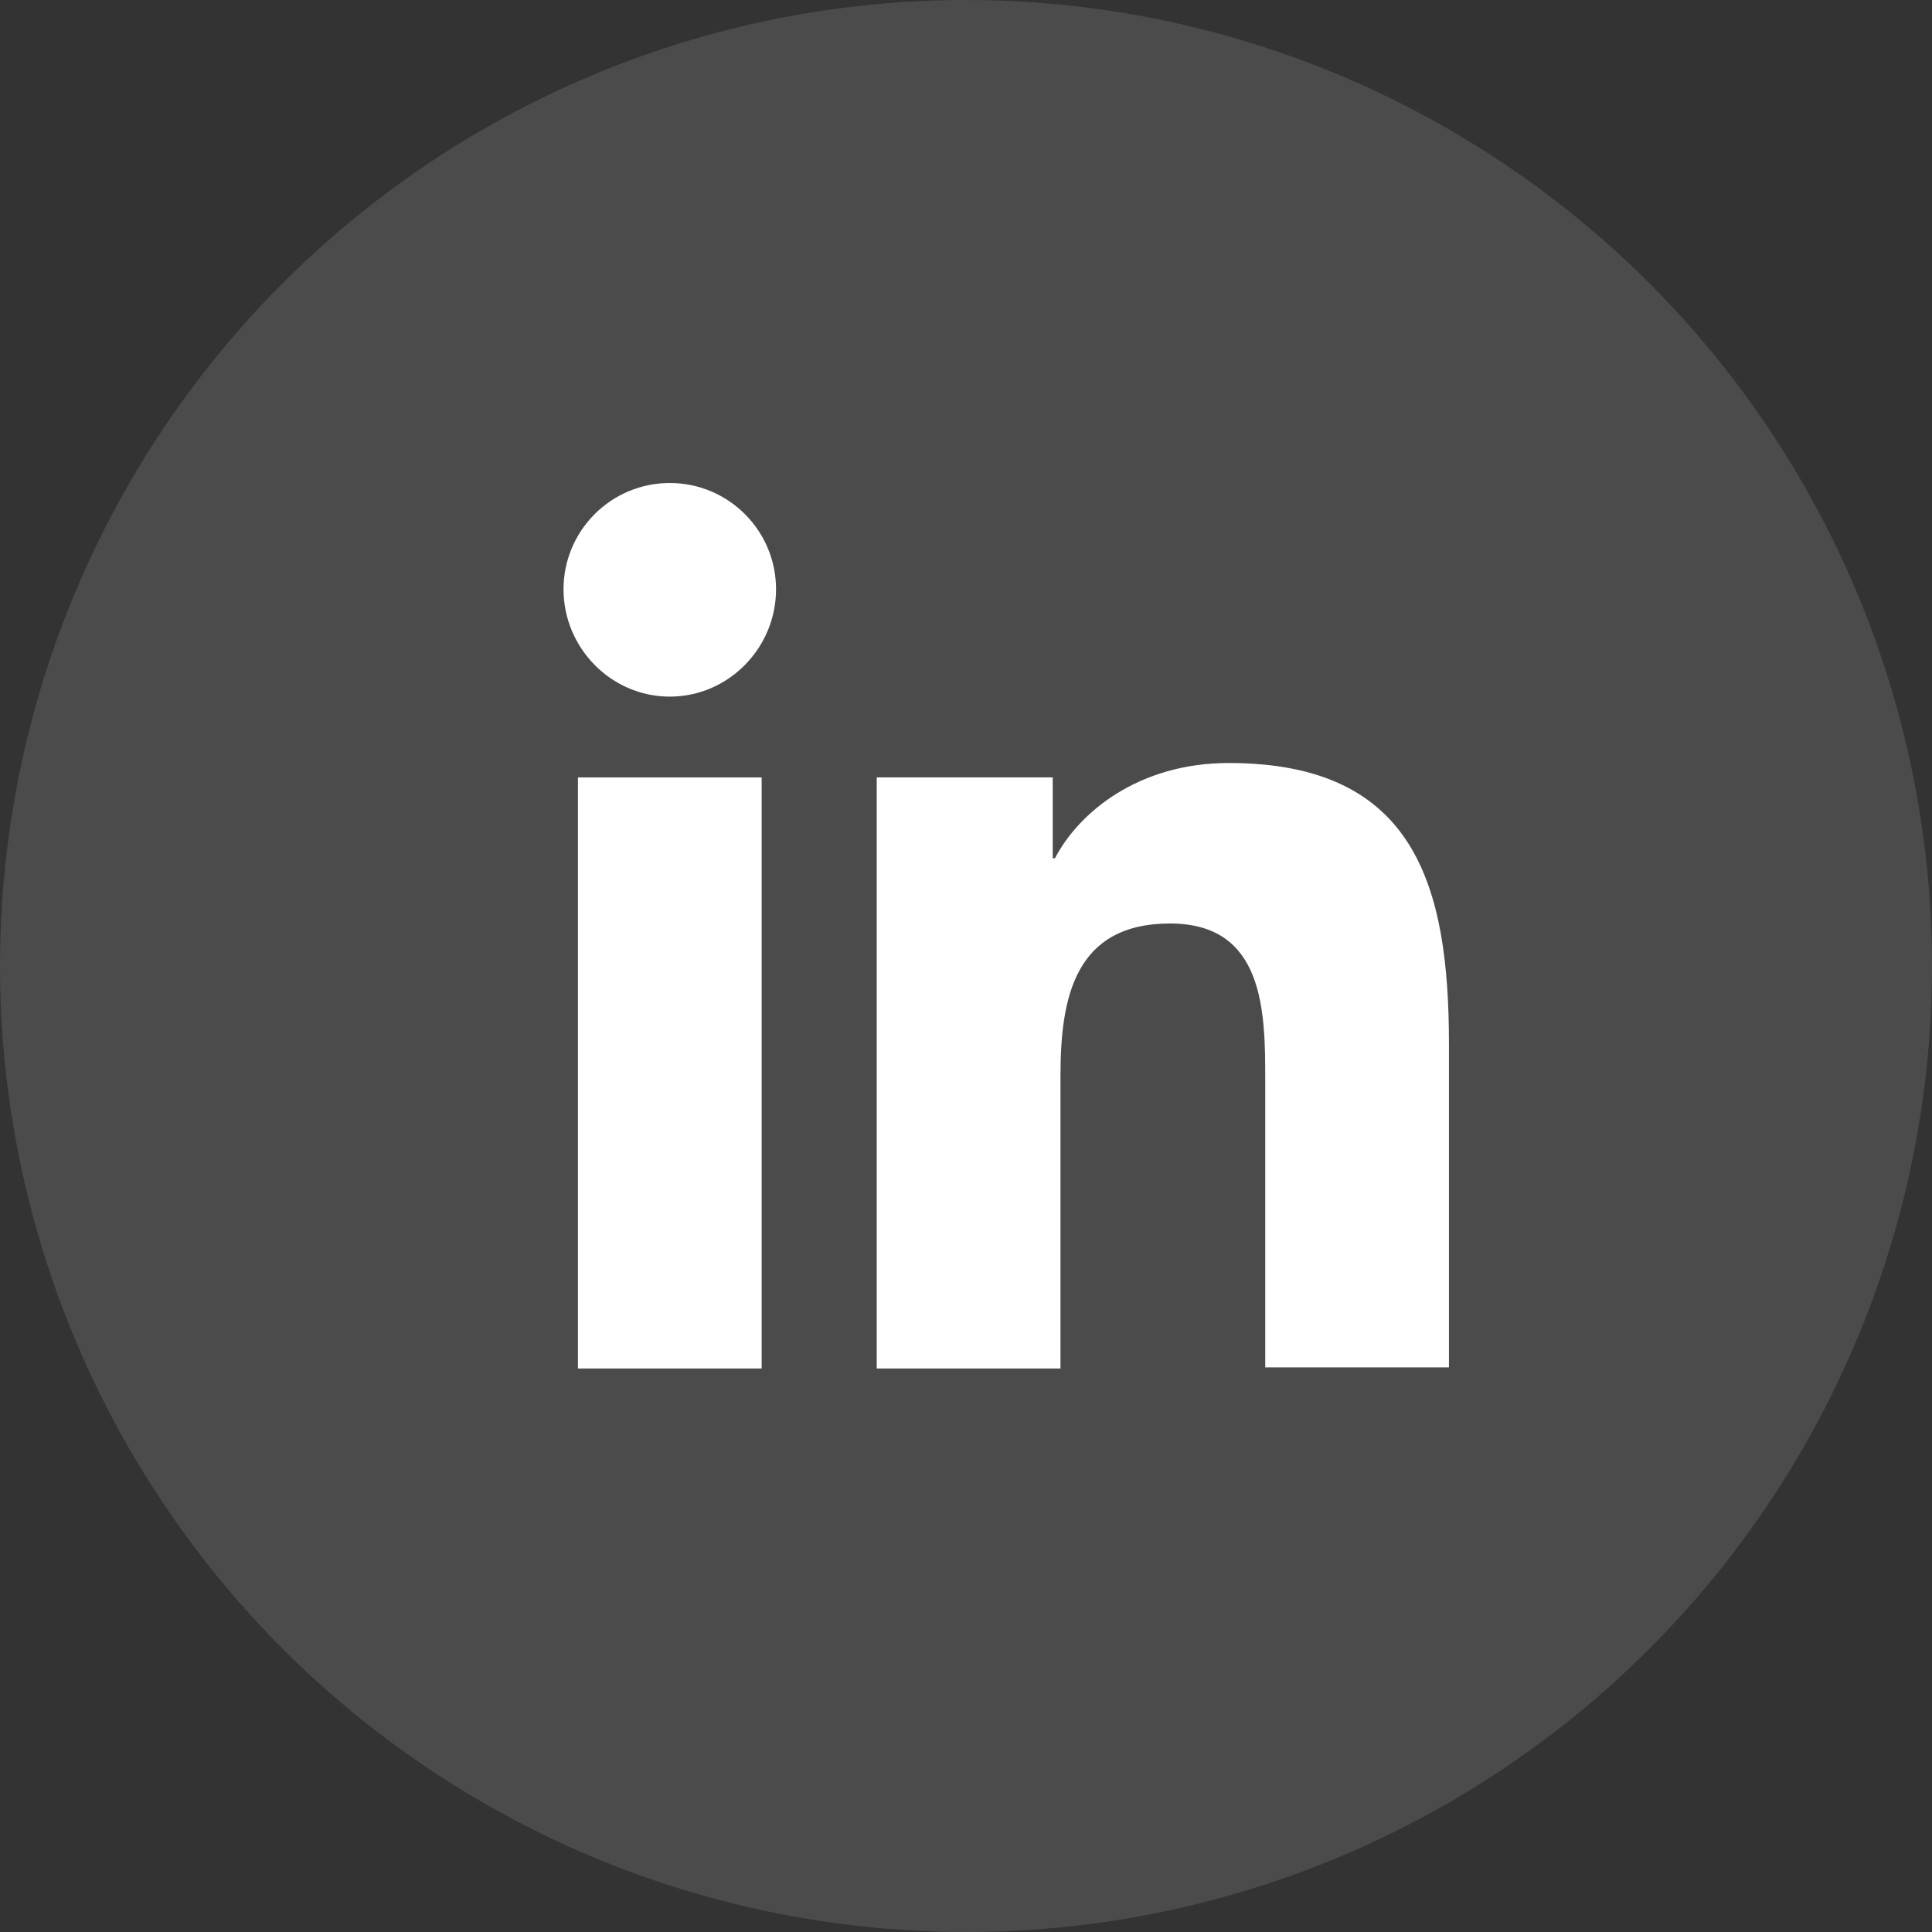
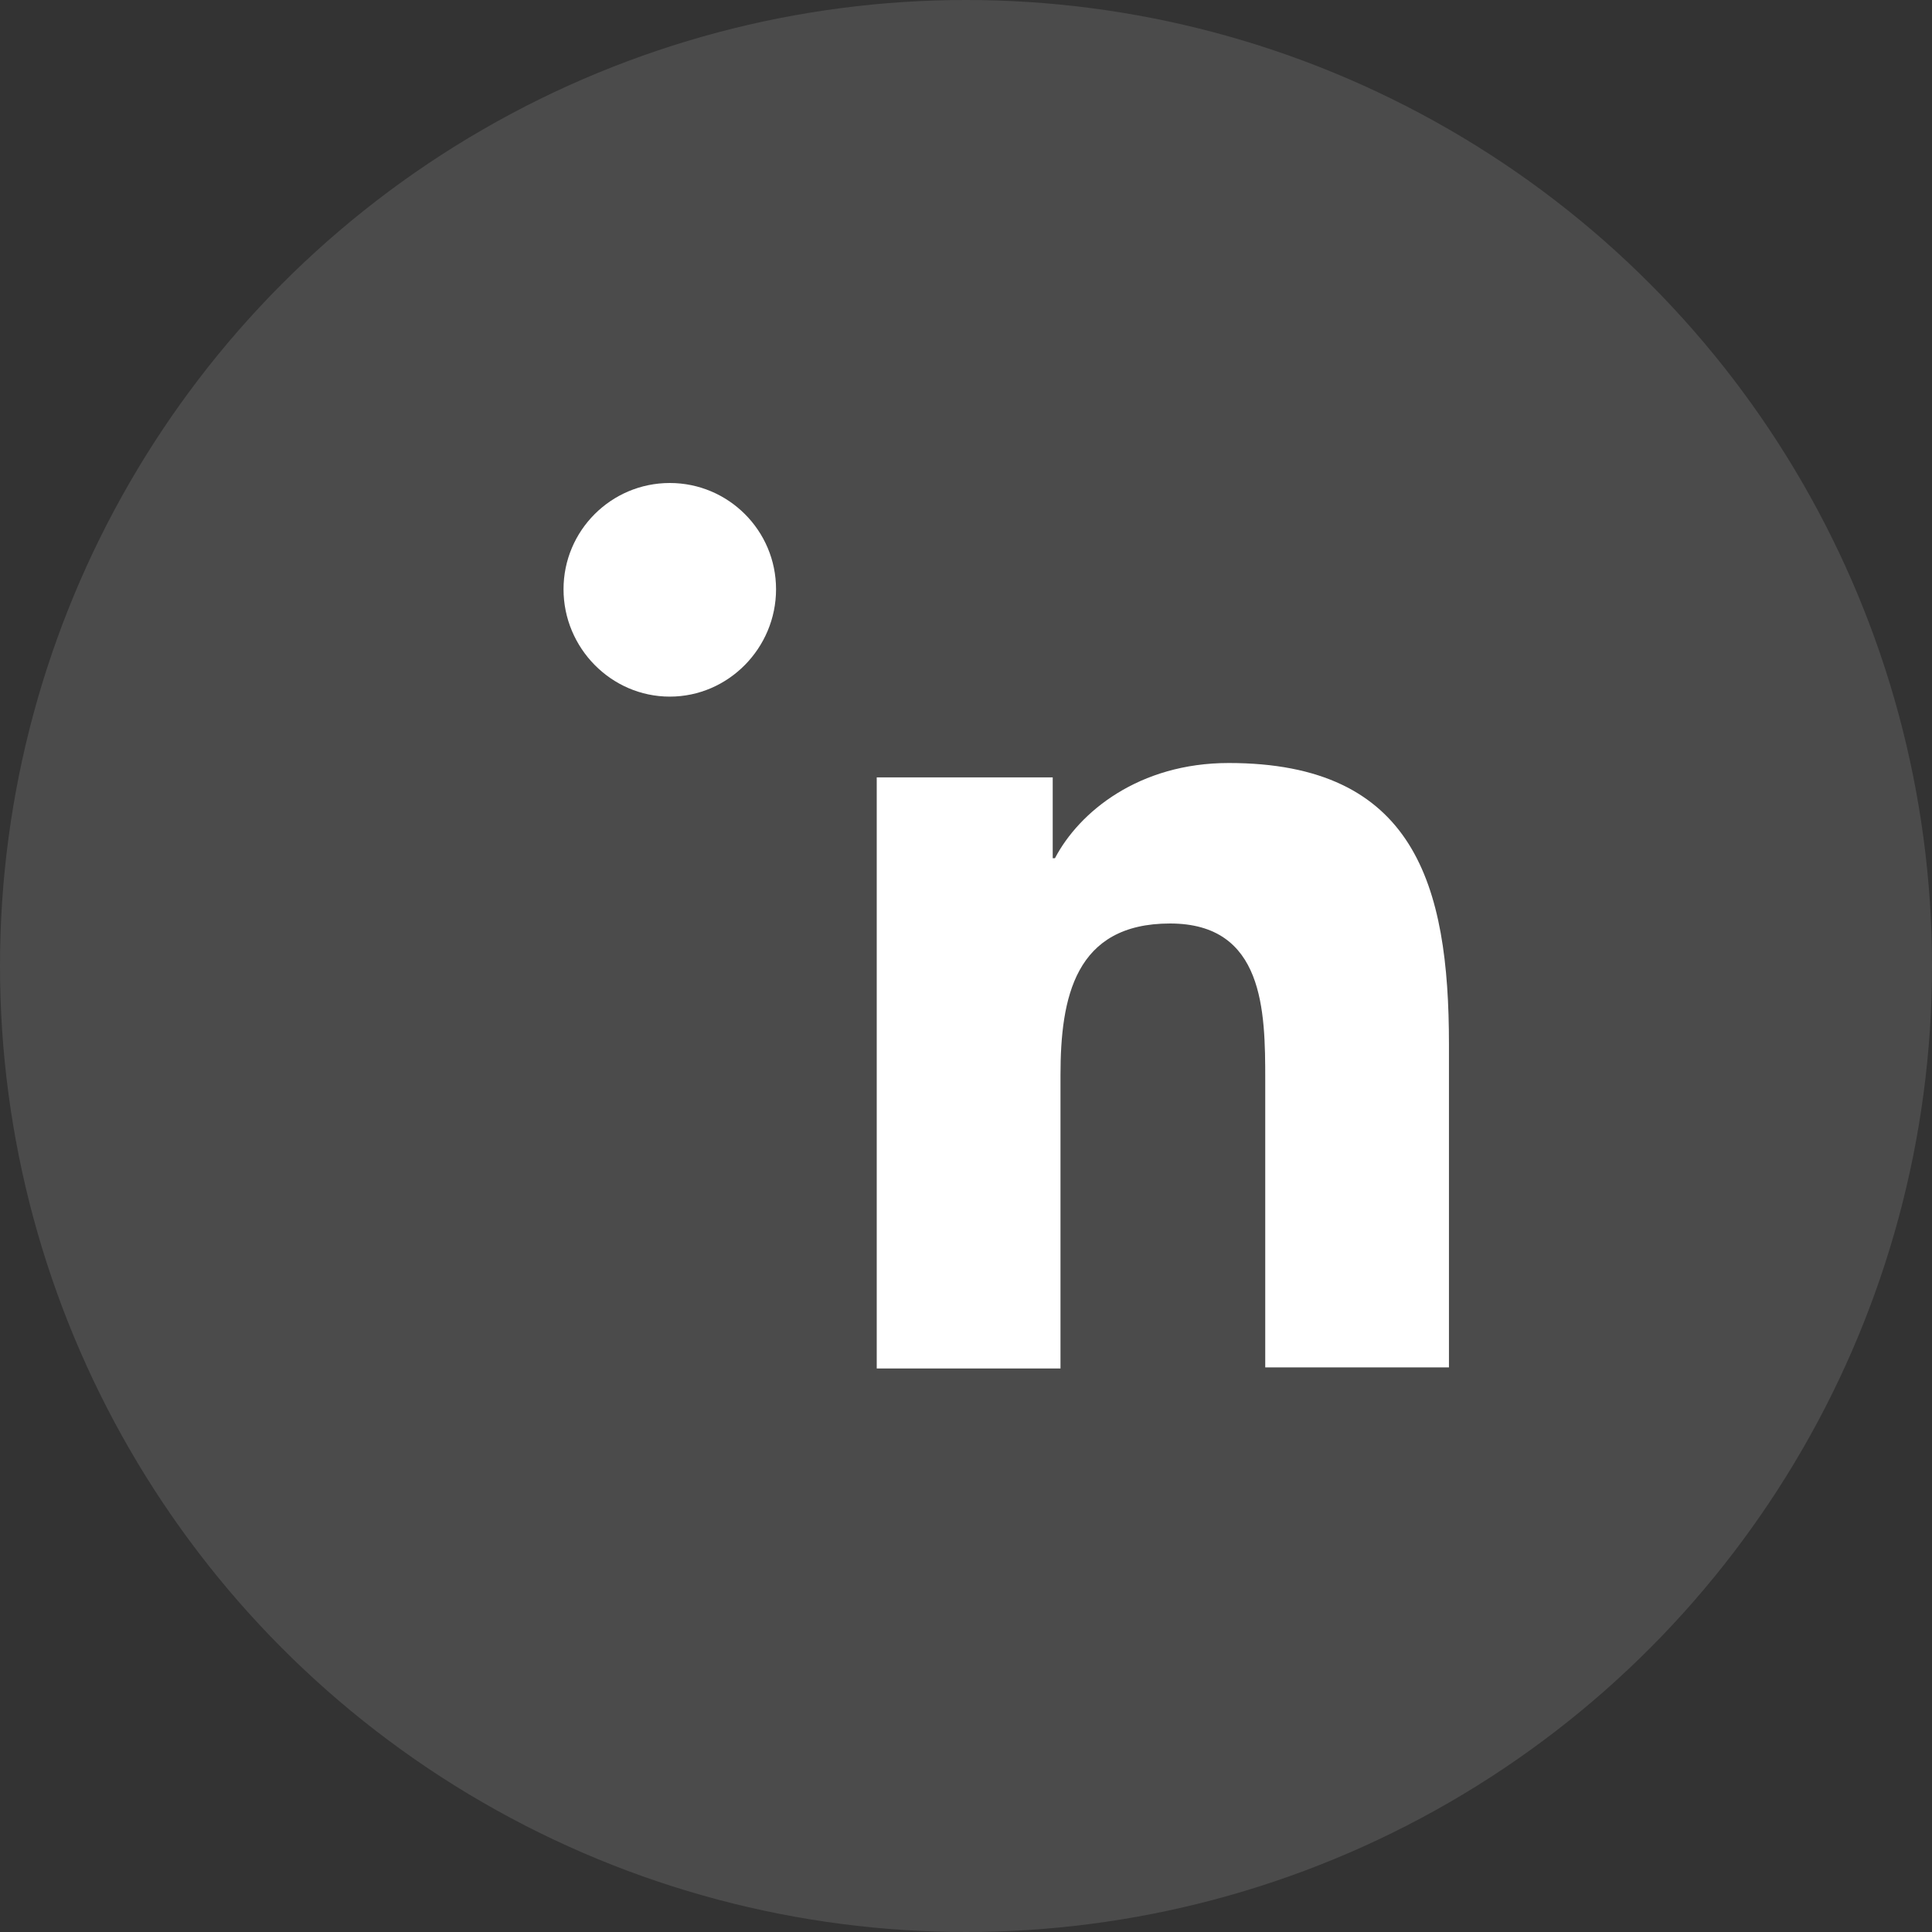
<svg xmlns="http://www.w3.org/2000/svg" width="44" height="44" viewBox="0 0 44 44" fill="none">
  <rect x="0" y="0" width="44" height="44" fill="#333333" stroke="none" />
  <circle cx="22" cy="22" r="22" fill="white" fill-opacity="0.12" />
  <path d="M32.999 31.166V23.78C32.999 20.15 32.218 17.377 27.983 17.377C25.941 17.377 24.58 18.487 24.026 19.545H23.975V17.705H19.967V31.166H24.152V24.486C24.152 22.721 24.479 21.032 26.647 21.032C28.79 21.032 28.815 23.024 28.815 24.587V31.141H32.999V31.166Z" fill="white" />
-   <path d="M13.162 17.705H17.346V31.166H13.162V17.705Z" fill="white" />
  <path d="M15.254 11C13.918 11 12.834 12.084 12.834 13.42C12.834 14.756 13.918 15.865 15.254 15.865C16.59 15.865 17.674 14.756 17.674 13.42C17.674 12.084 16.59 11 15.254 11Z" fill="white" />
</svg>